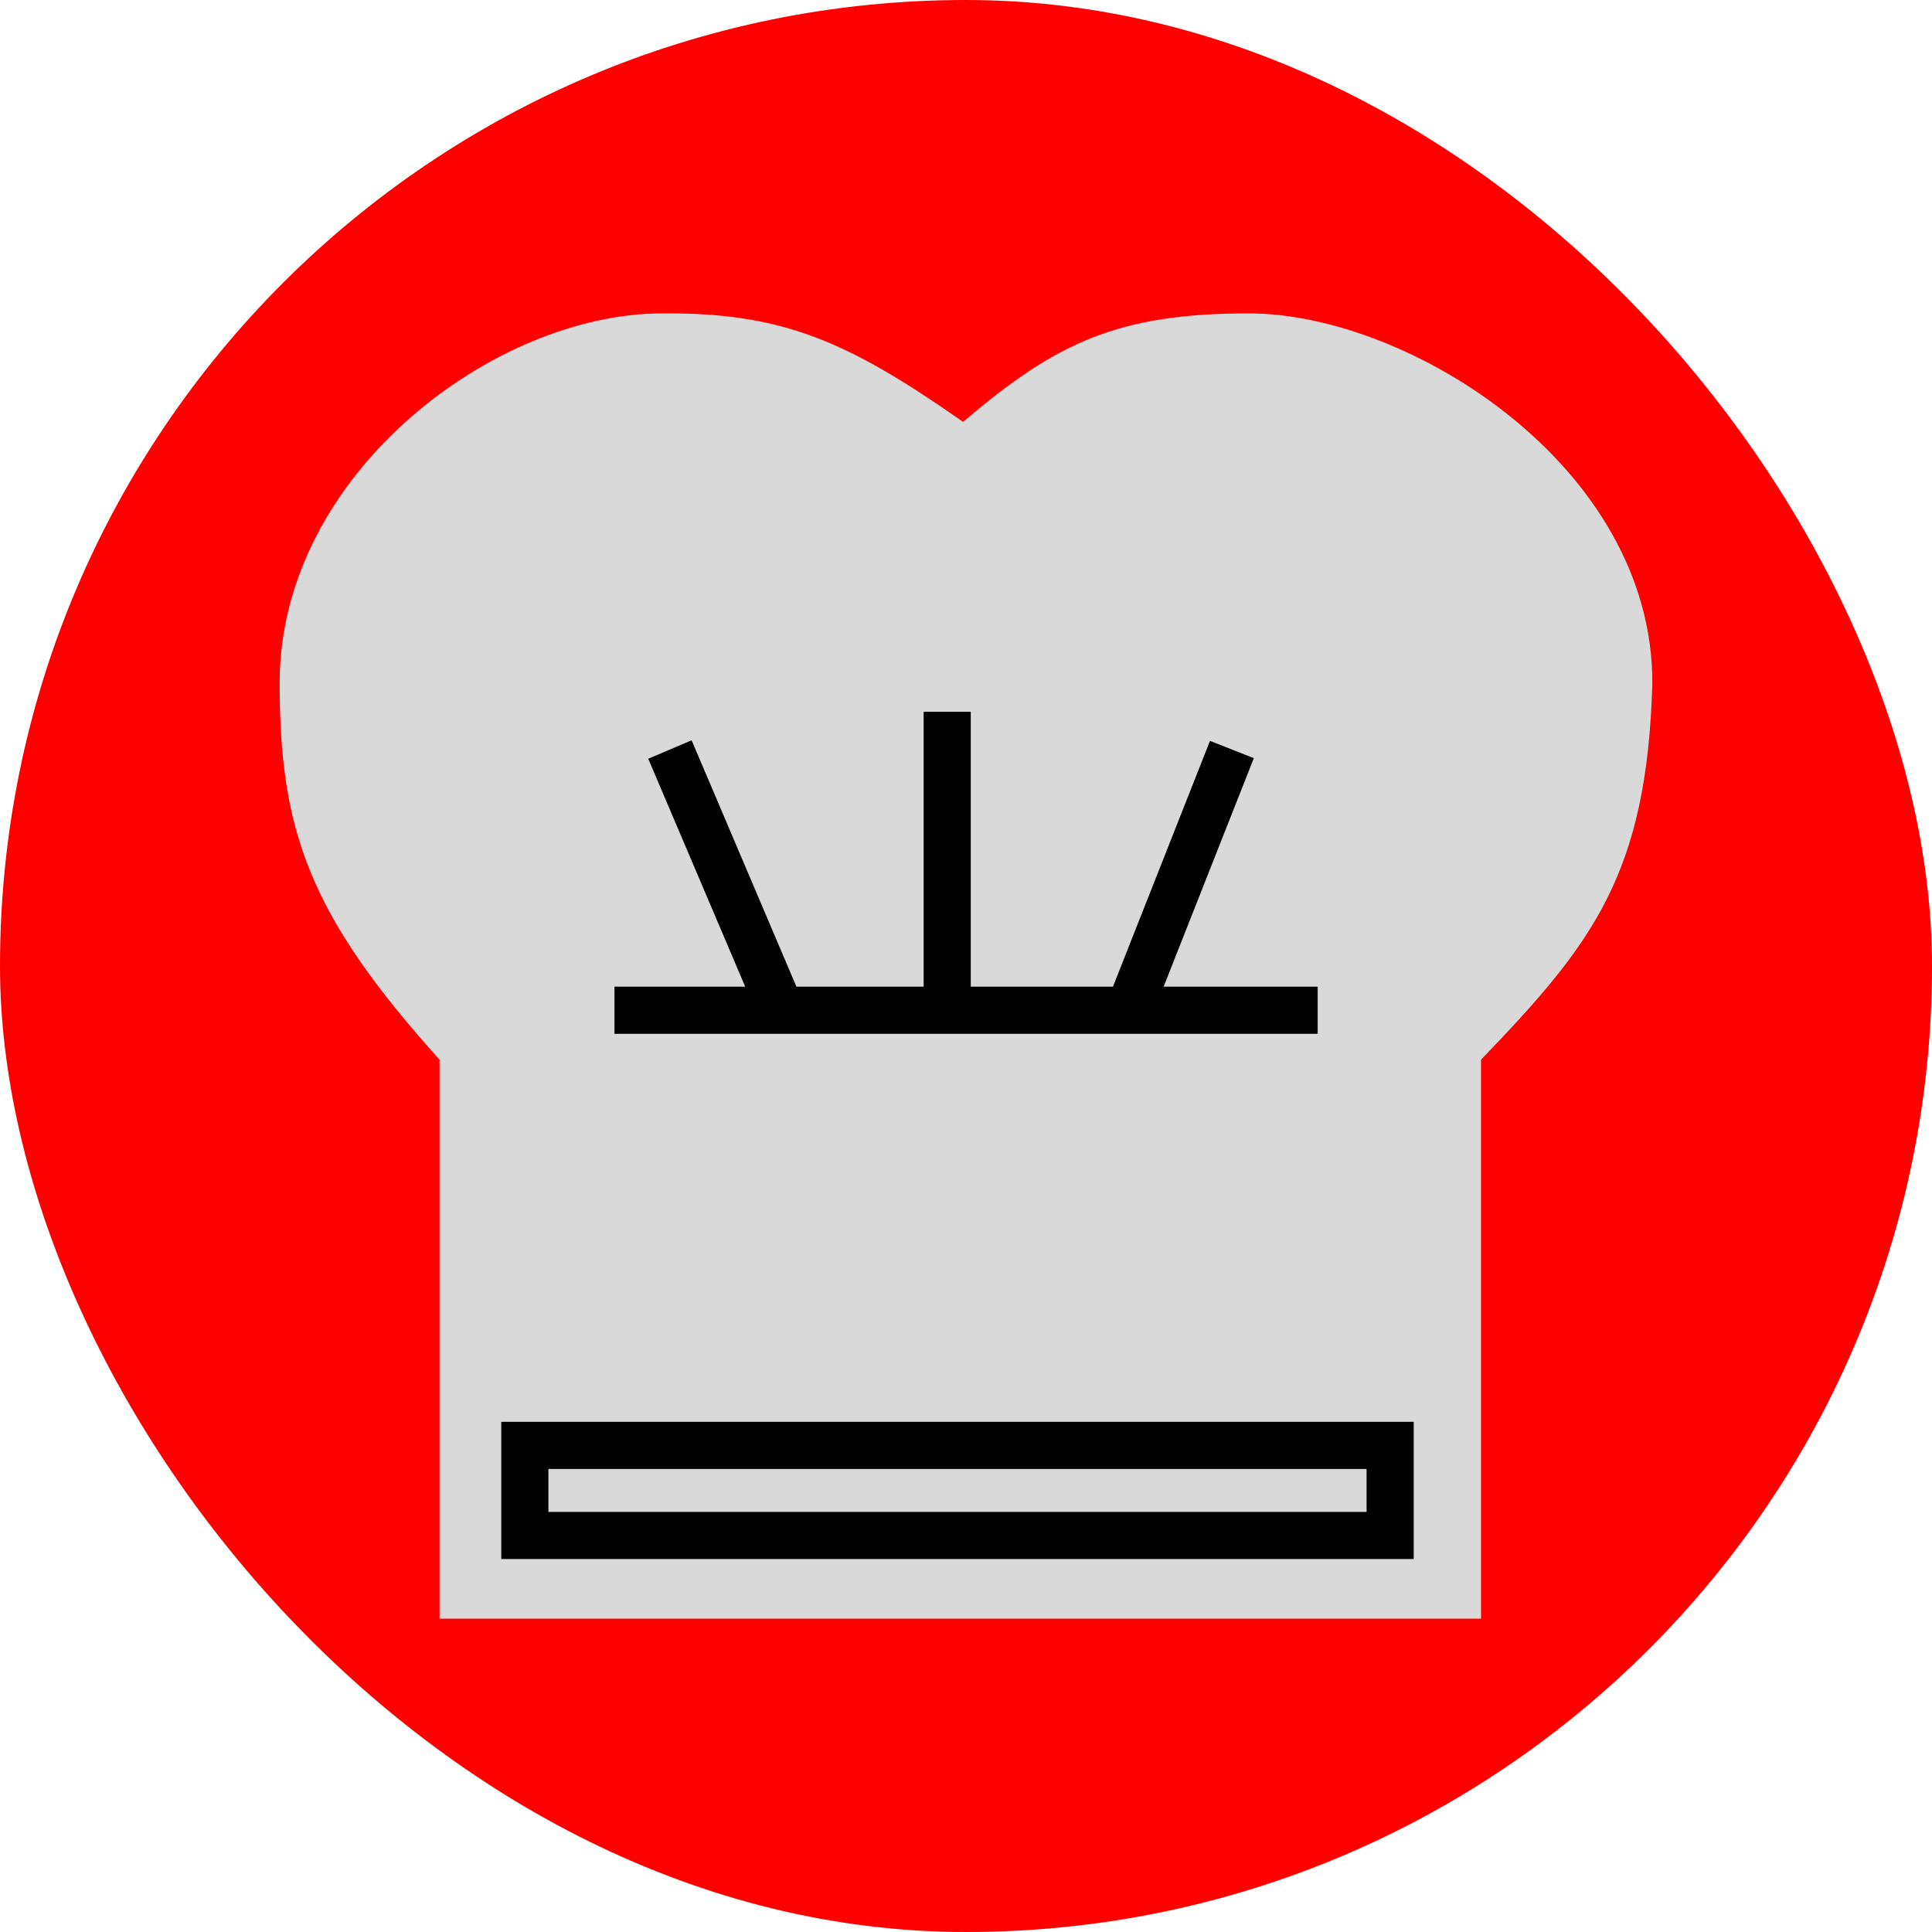
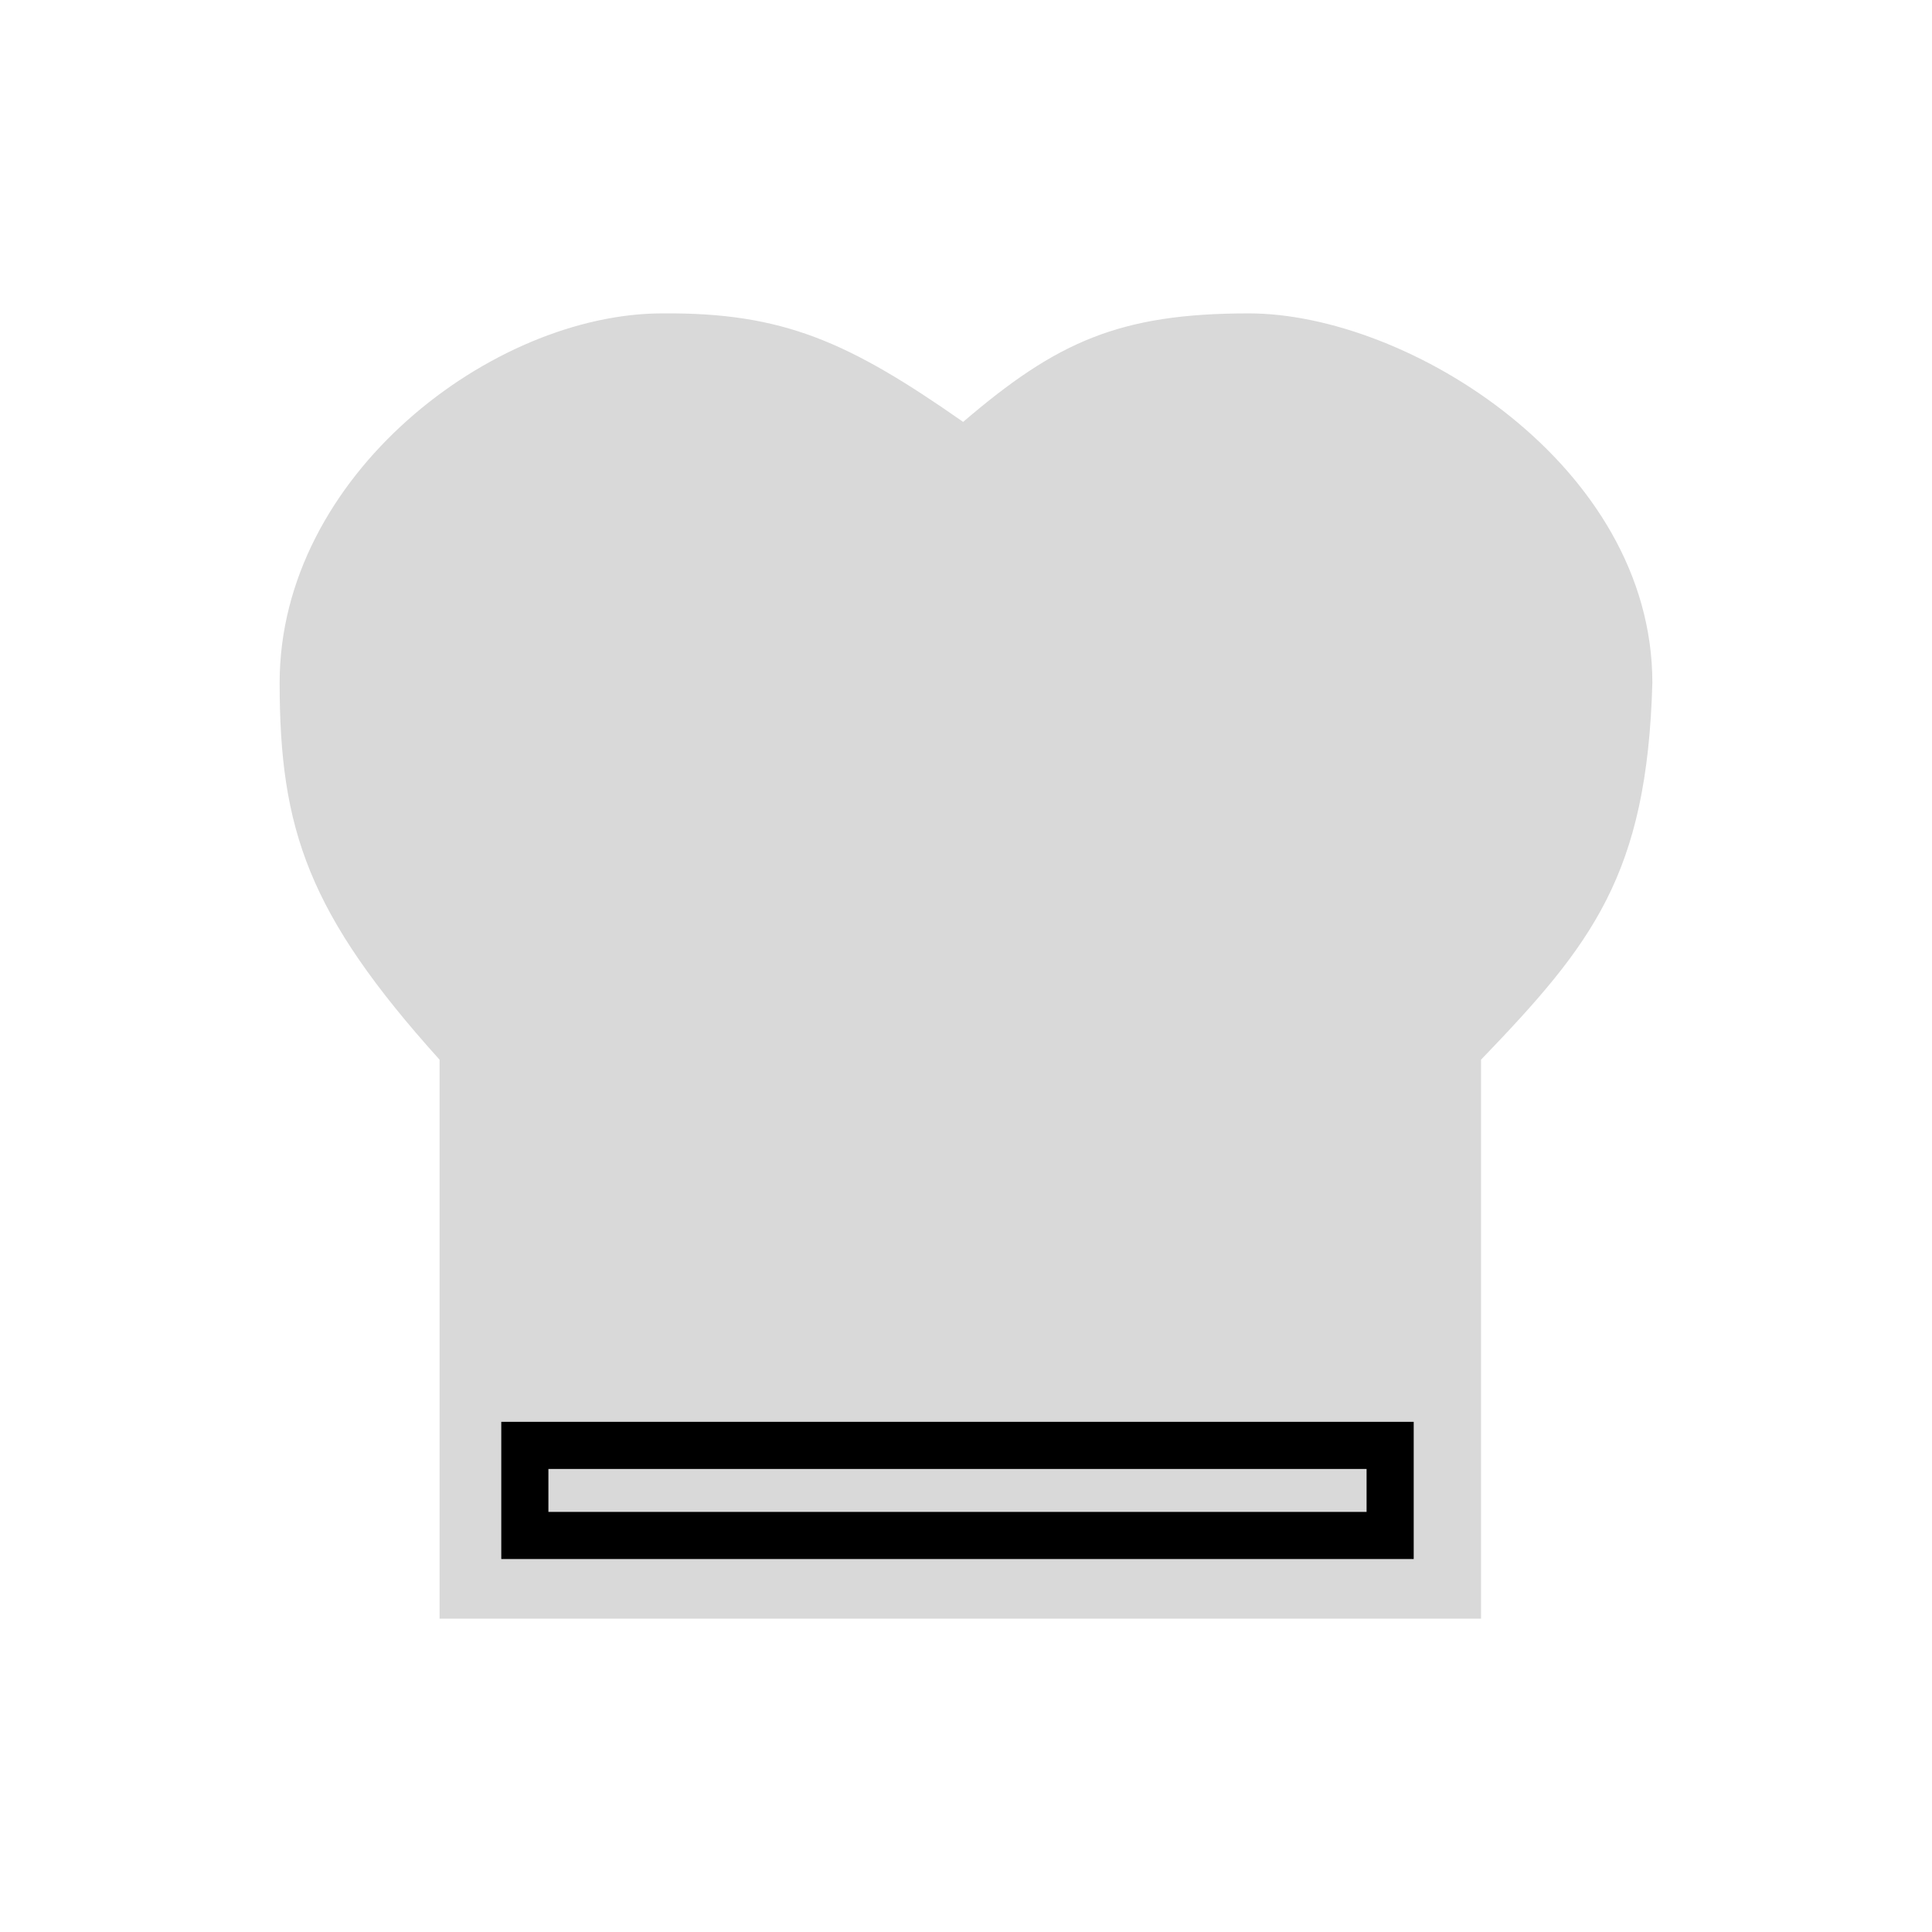
<svg xmlns="http://www.w3.org/2000/svg" width="82" height="82" viewBox="0 0 82 82" fill="none">
-   <rect width="82" height="82" rx="41" fill="#FF0000" />
  <path d="M11.869 28.977C11.869 20.169 20.919 13.301 28.111 13.301C33.247 13.257 36.023 14.513 40.879 17.907C44.838 14.513 47.505 13.301 53 13.301C59.788 13.301 70.131 19.765 70.131 28.977C69.909 37.143 67.558 40.09 62.859 44.977V68.7H18.657V44.977C13.079 38.788 11.869 35.2 11.869 28.977Z" fill="#D9D9D9" />
  <rect x="22.276" y="61.347" width="36.726" height="3.823" stroke="black" stroke-width="2" />
-   <path d="M26.08 42.877H33.141M55.926 42.877H47.918M47.918 42.877L52.286 31.812M47.918 42.877H40.202M40.202 42.877V30.211M40.202 42.877H33.141M33.141 42.877L28.434 31.812" stroke="black" stroke-width="2" />
</svg>